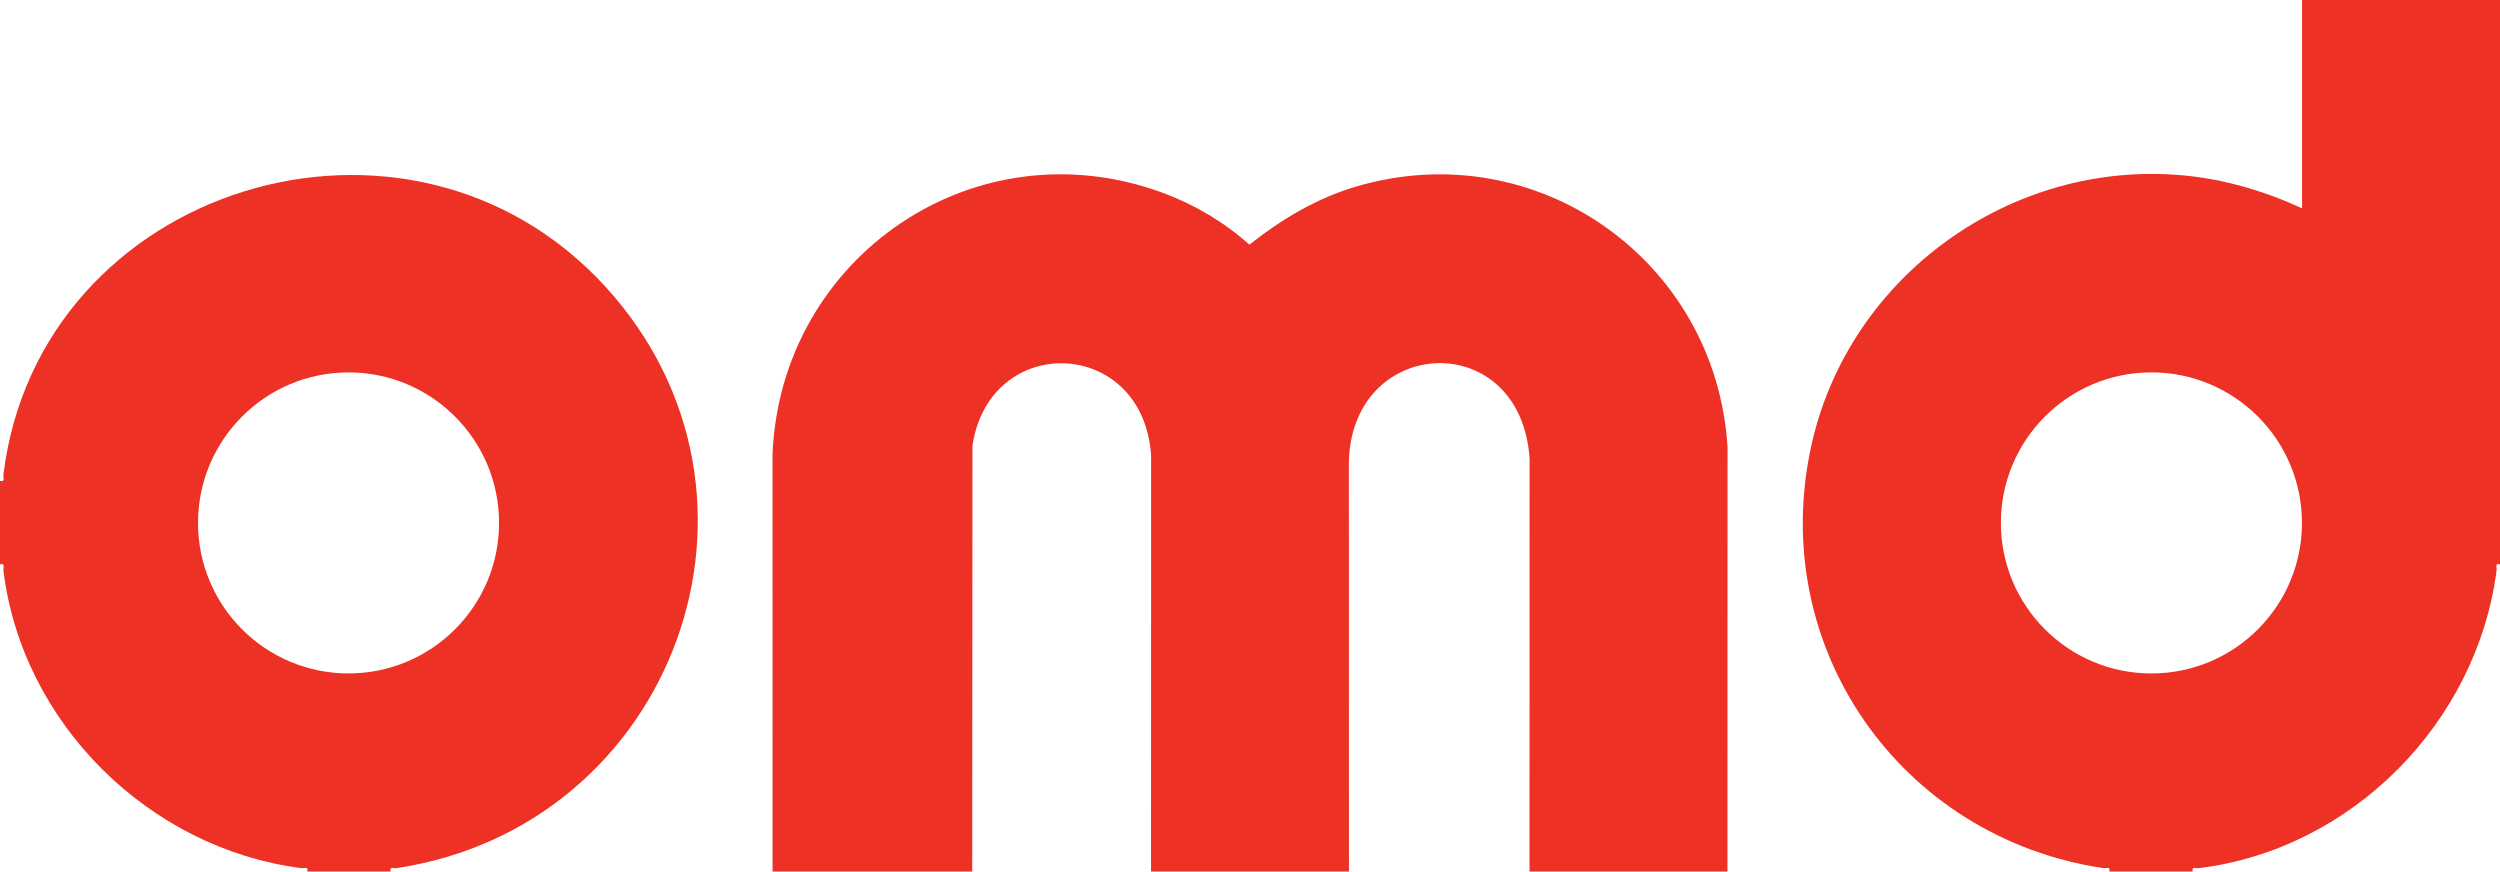
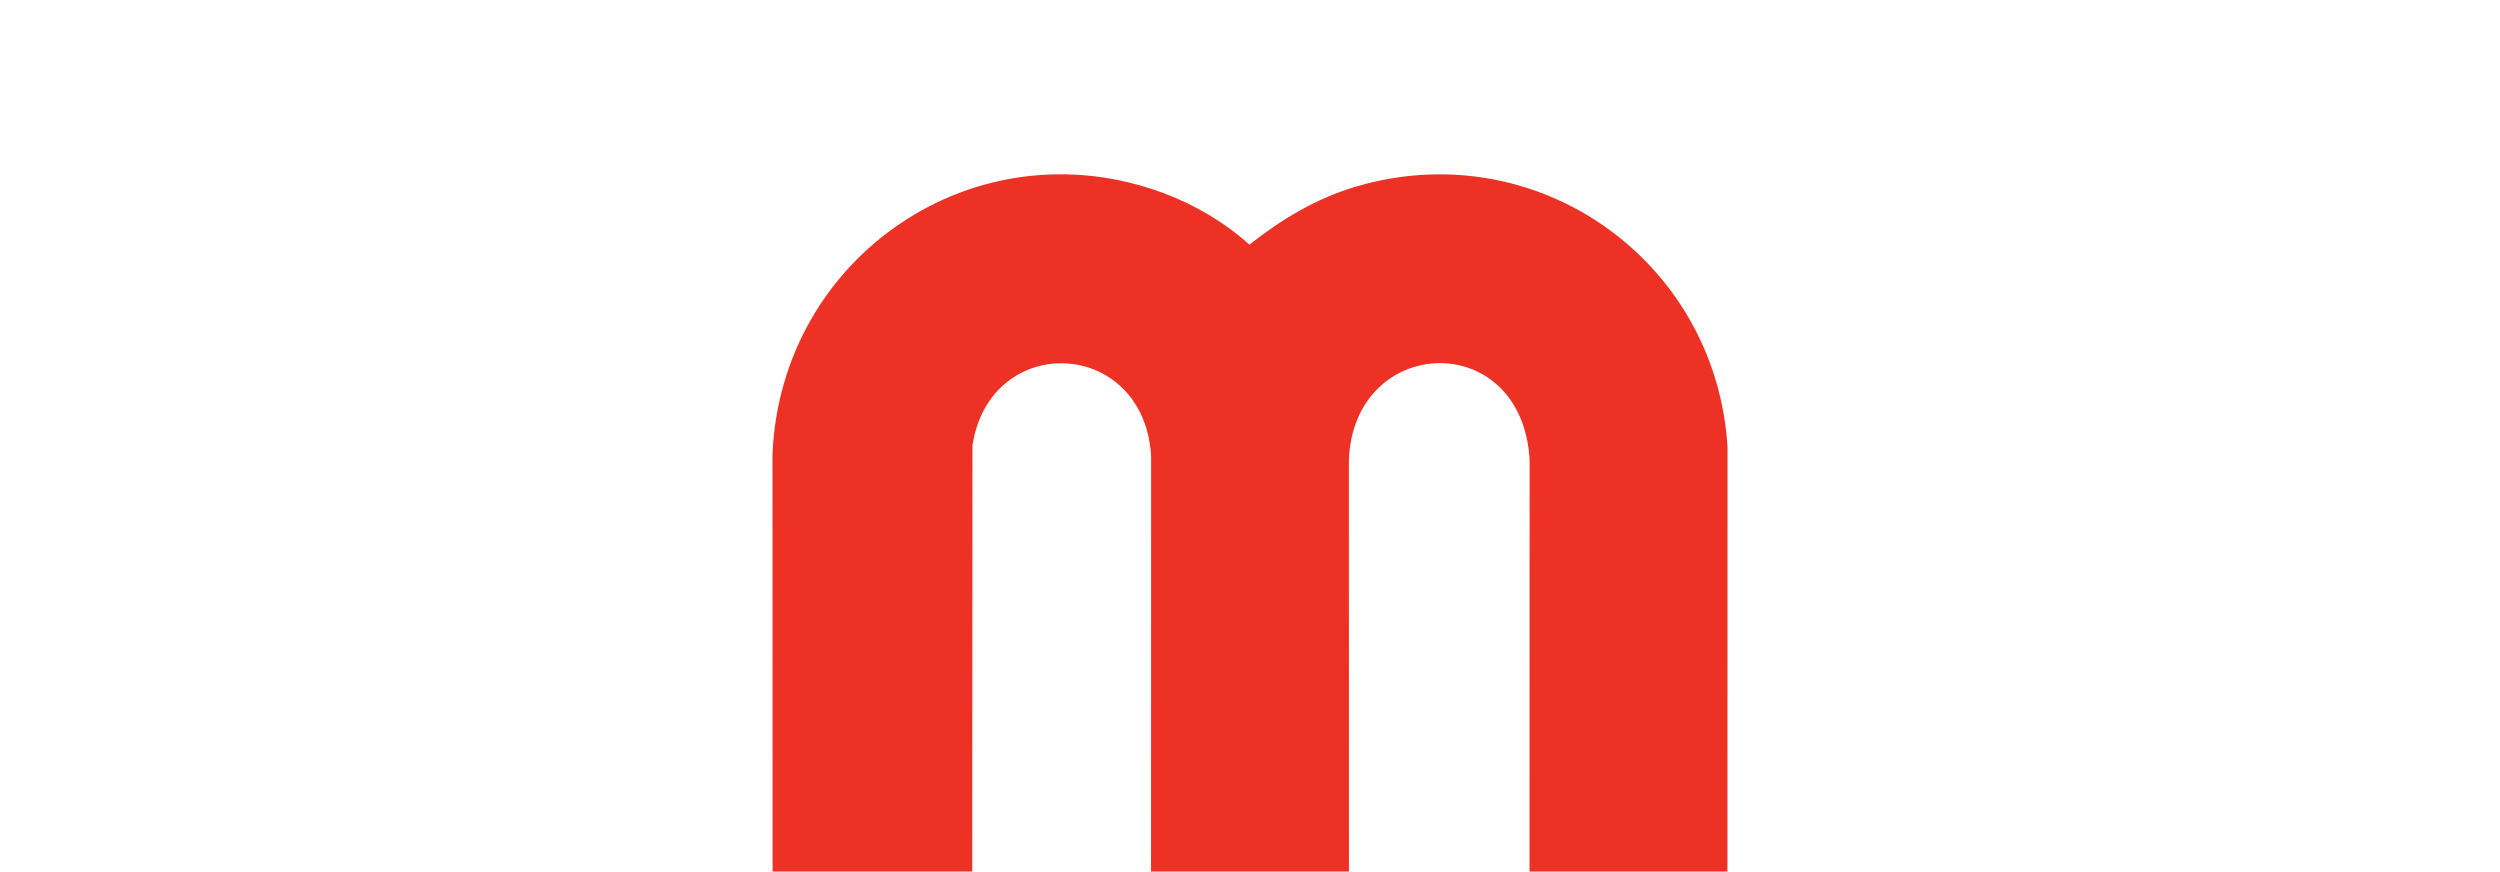
<svg xmlns="http://www.w3.org/2000/svg" id="Layer_2" viewBox="0 0 1440 502">
  <defs>
    <style>.cls-1{fill:#ed3124;}</style>
  </defs>
  <g id="Layer_2-2">
-     <path class="cls-1" d="M1326,0h114v325c-3.22-.56-1.71,1.63-1.96,3.5-11.35,87.78-83.37,160.81-171.55,171.55-1.88.23-4.06-1.25-3.5,1.96h-48c.56-3.22-1.62-1.69-3.49-1.97-117.11-17.54-194.07-127.68-168.02-244.05,21.73-97.05,114.87-164.1,214-154.98,23.67,2.18,47.04,9.08,68.5,18.99V0ZM1325.93,301.2c0-47.89-38.82-86.71-86.71-86.71s-86.71,38.82-86.71,86.71,38.82,86.71,86.71,86.71,86.71-38.82,86.71-86.71Z" />
    <path class="cls-1" d="M995,502h-114l.05-237.55c-4.76-75.96-101.79-71.75-104.1,1l.05,236.55h-114l.05-239.55c-4.45-68.31-92.9-71.46-102.92-5.83l-.12,245.38h-115l-.04-240.54c4.86-113.94,117.12-190.46,225.29-150.21,17.97,6.69,35.15,16.86,49.39,29.68,18.6-14.66,38.49-26.66,61.37-33.43,104.12-30.8,207.39,42.58,214.04,149.95l-.05,244.55Z" />
-     <path class="cls-1" d="M0,277c3.21.56,1.73-1.62,1.96-3.5C22.27,106.73,235.62,40.94,349.03,165.47c109.46,120.21,39.2,310.49-120.54,334.56-1.87.28-4.05-1.25-3.49,1.97h-48c.56-3.22-1.63-1.71-3.5-1.96C85.79,488.7,12.69,416.67,1.96,328.5c-.23-1.88,1.25-4.06-1.96-3.5v-48ZM287.46,301.2c0-47.88-38.82-86.7-86.7-86.7s-86.7,38.82-86.7,86.7,38.82,86.7,86.7,86.7,86.7-38.82,86.7-86.7Z" />
  </g>
</svg>